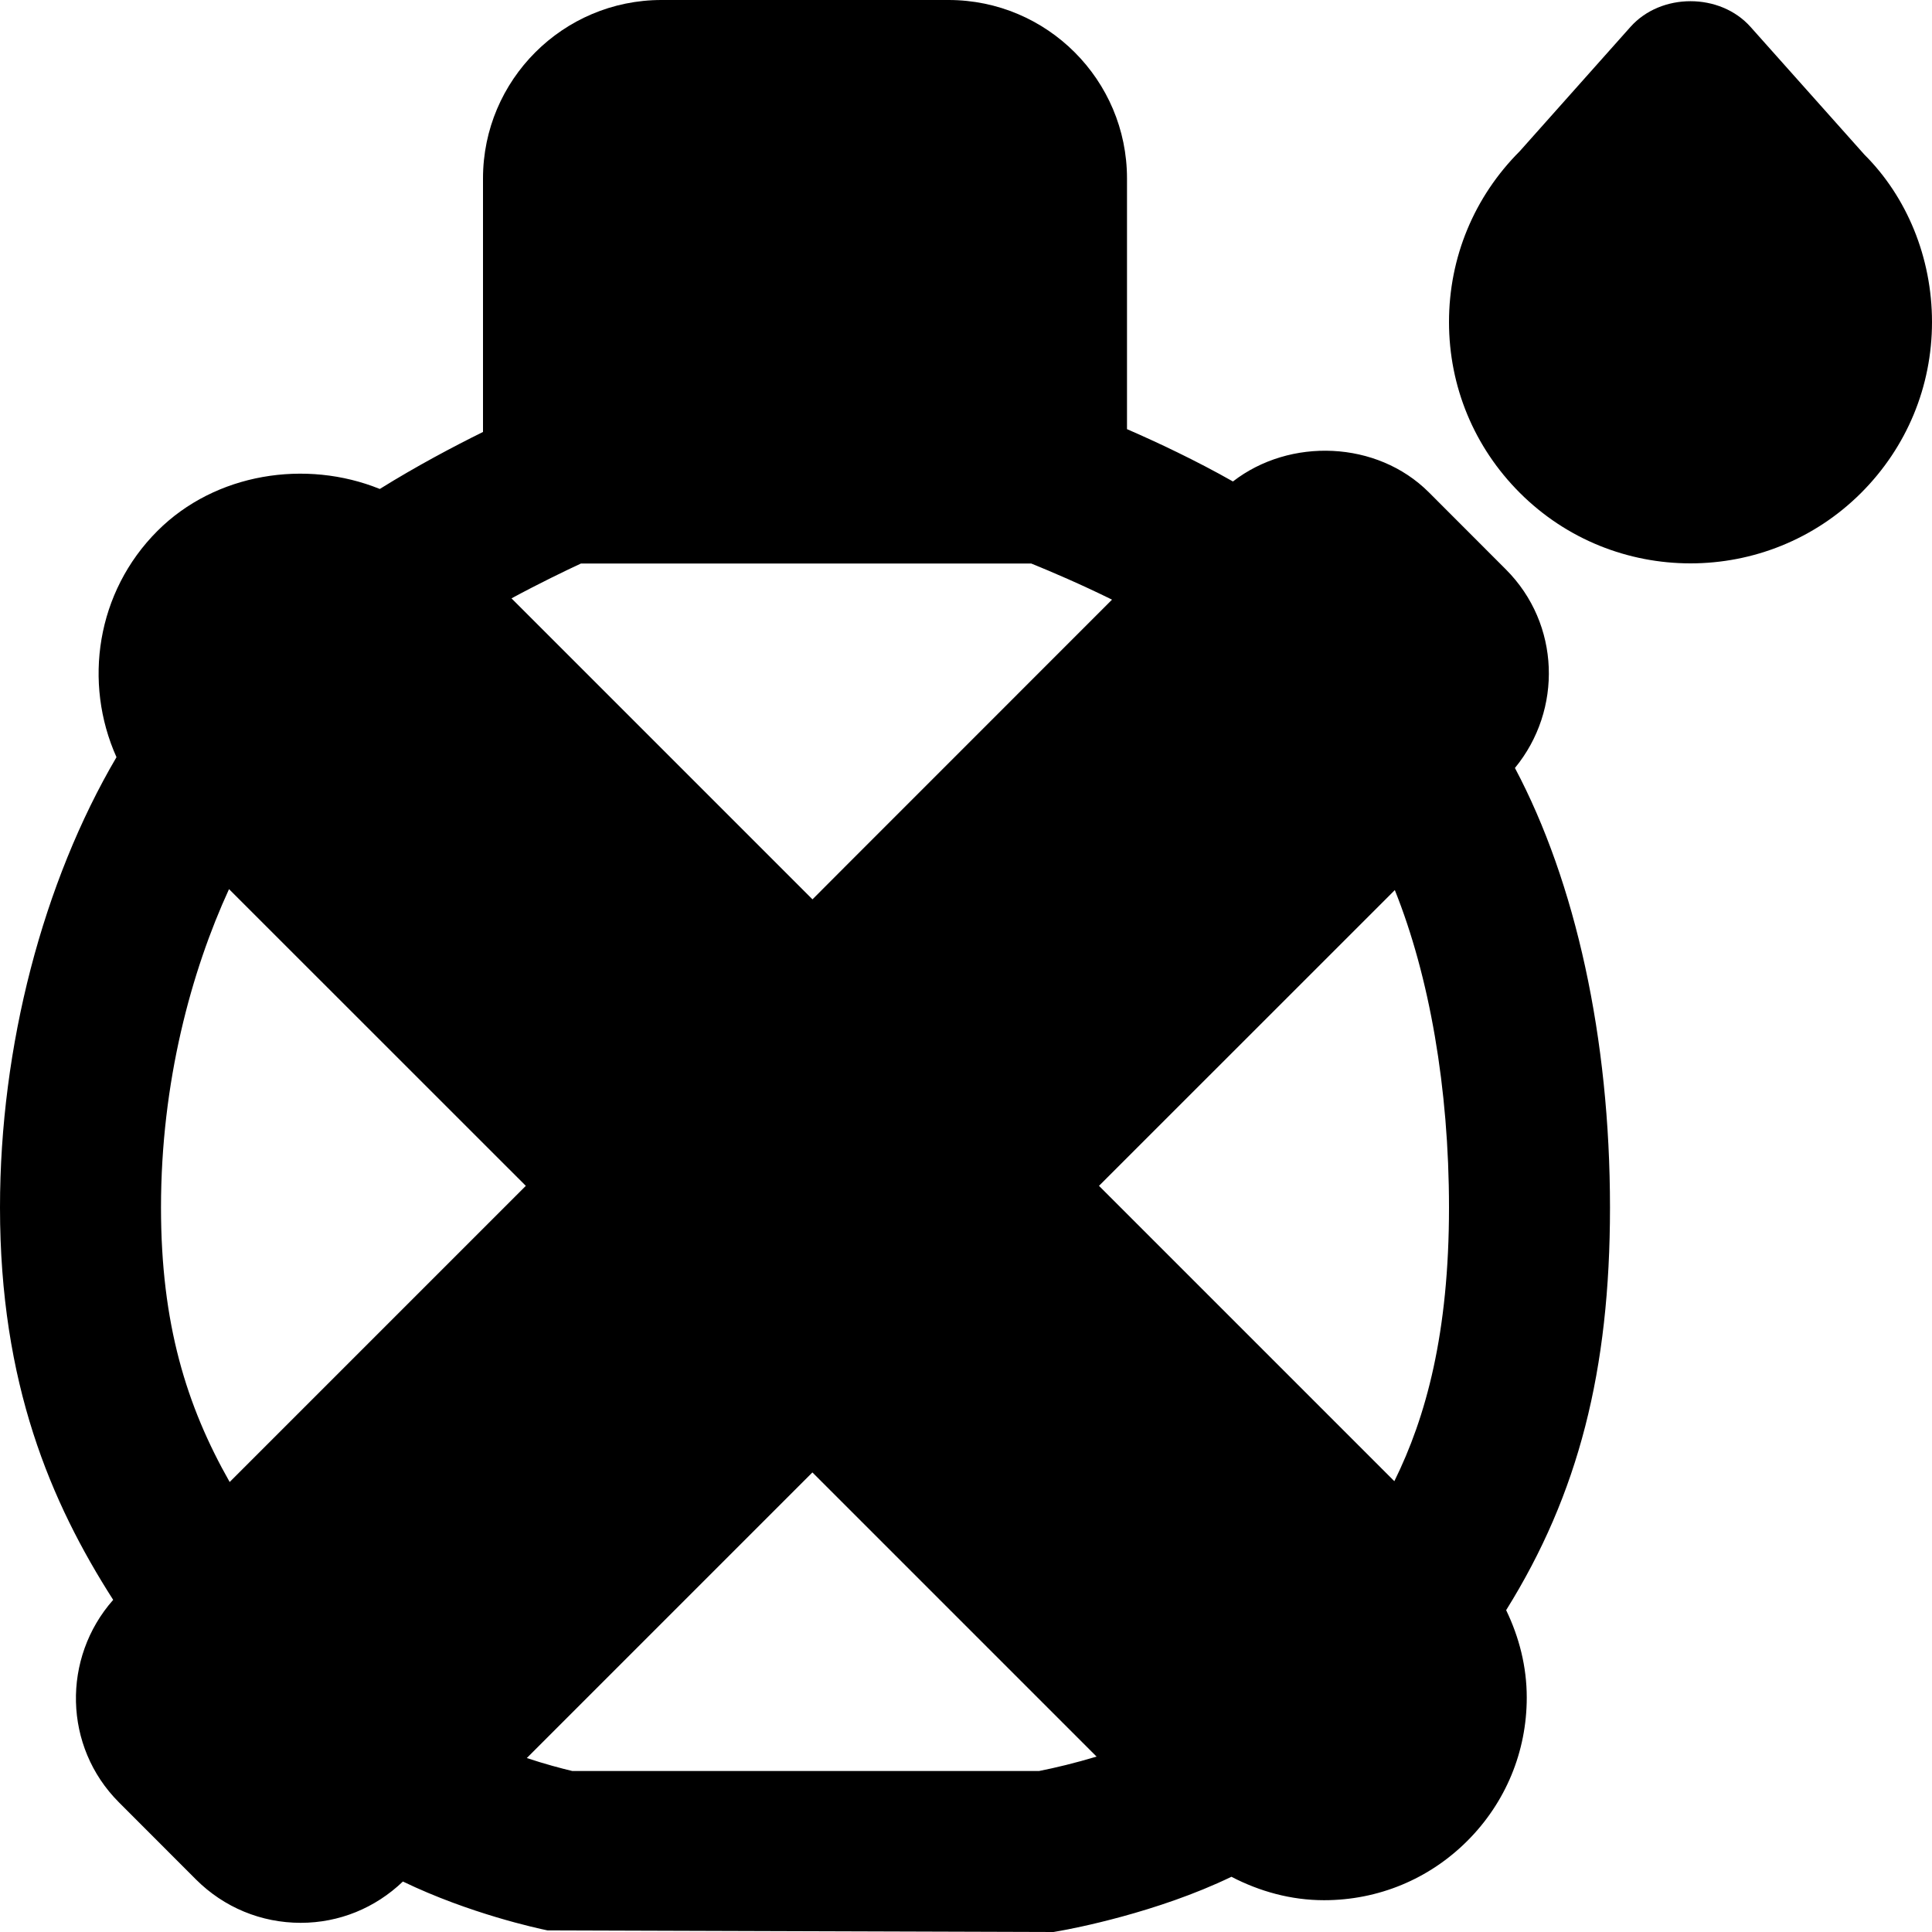
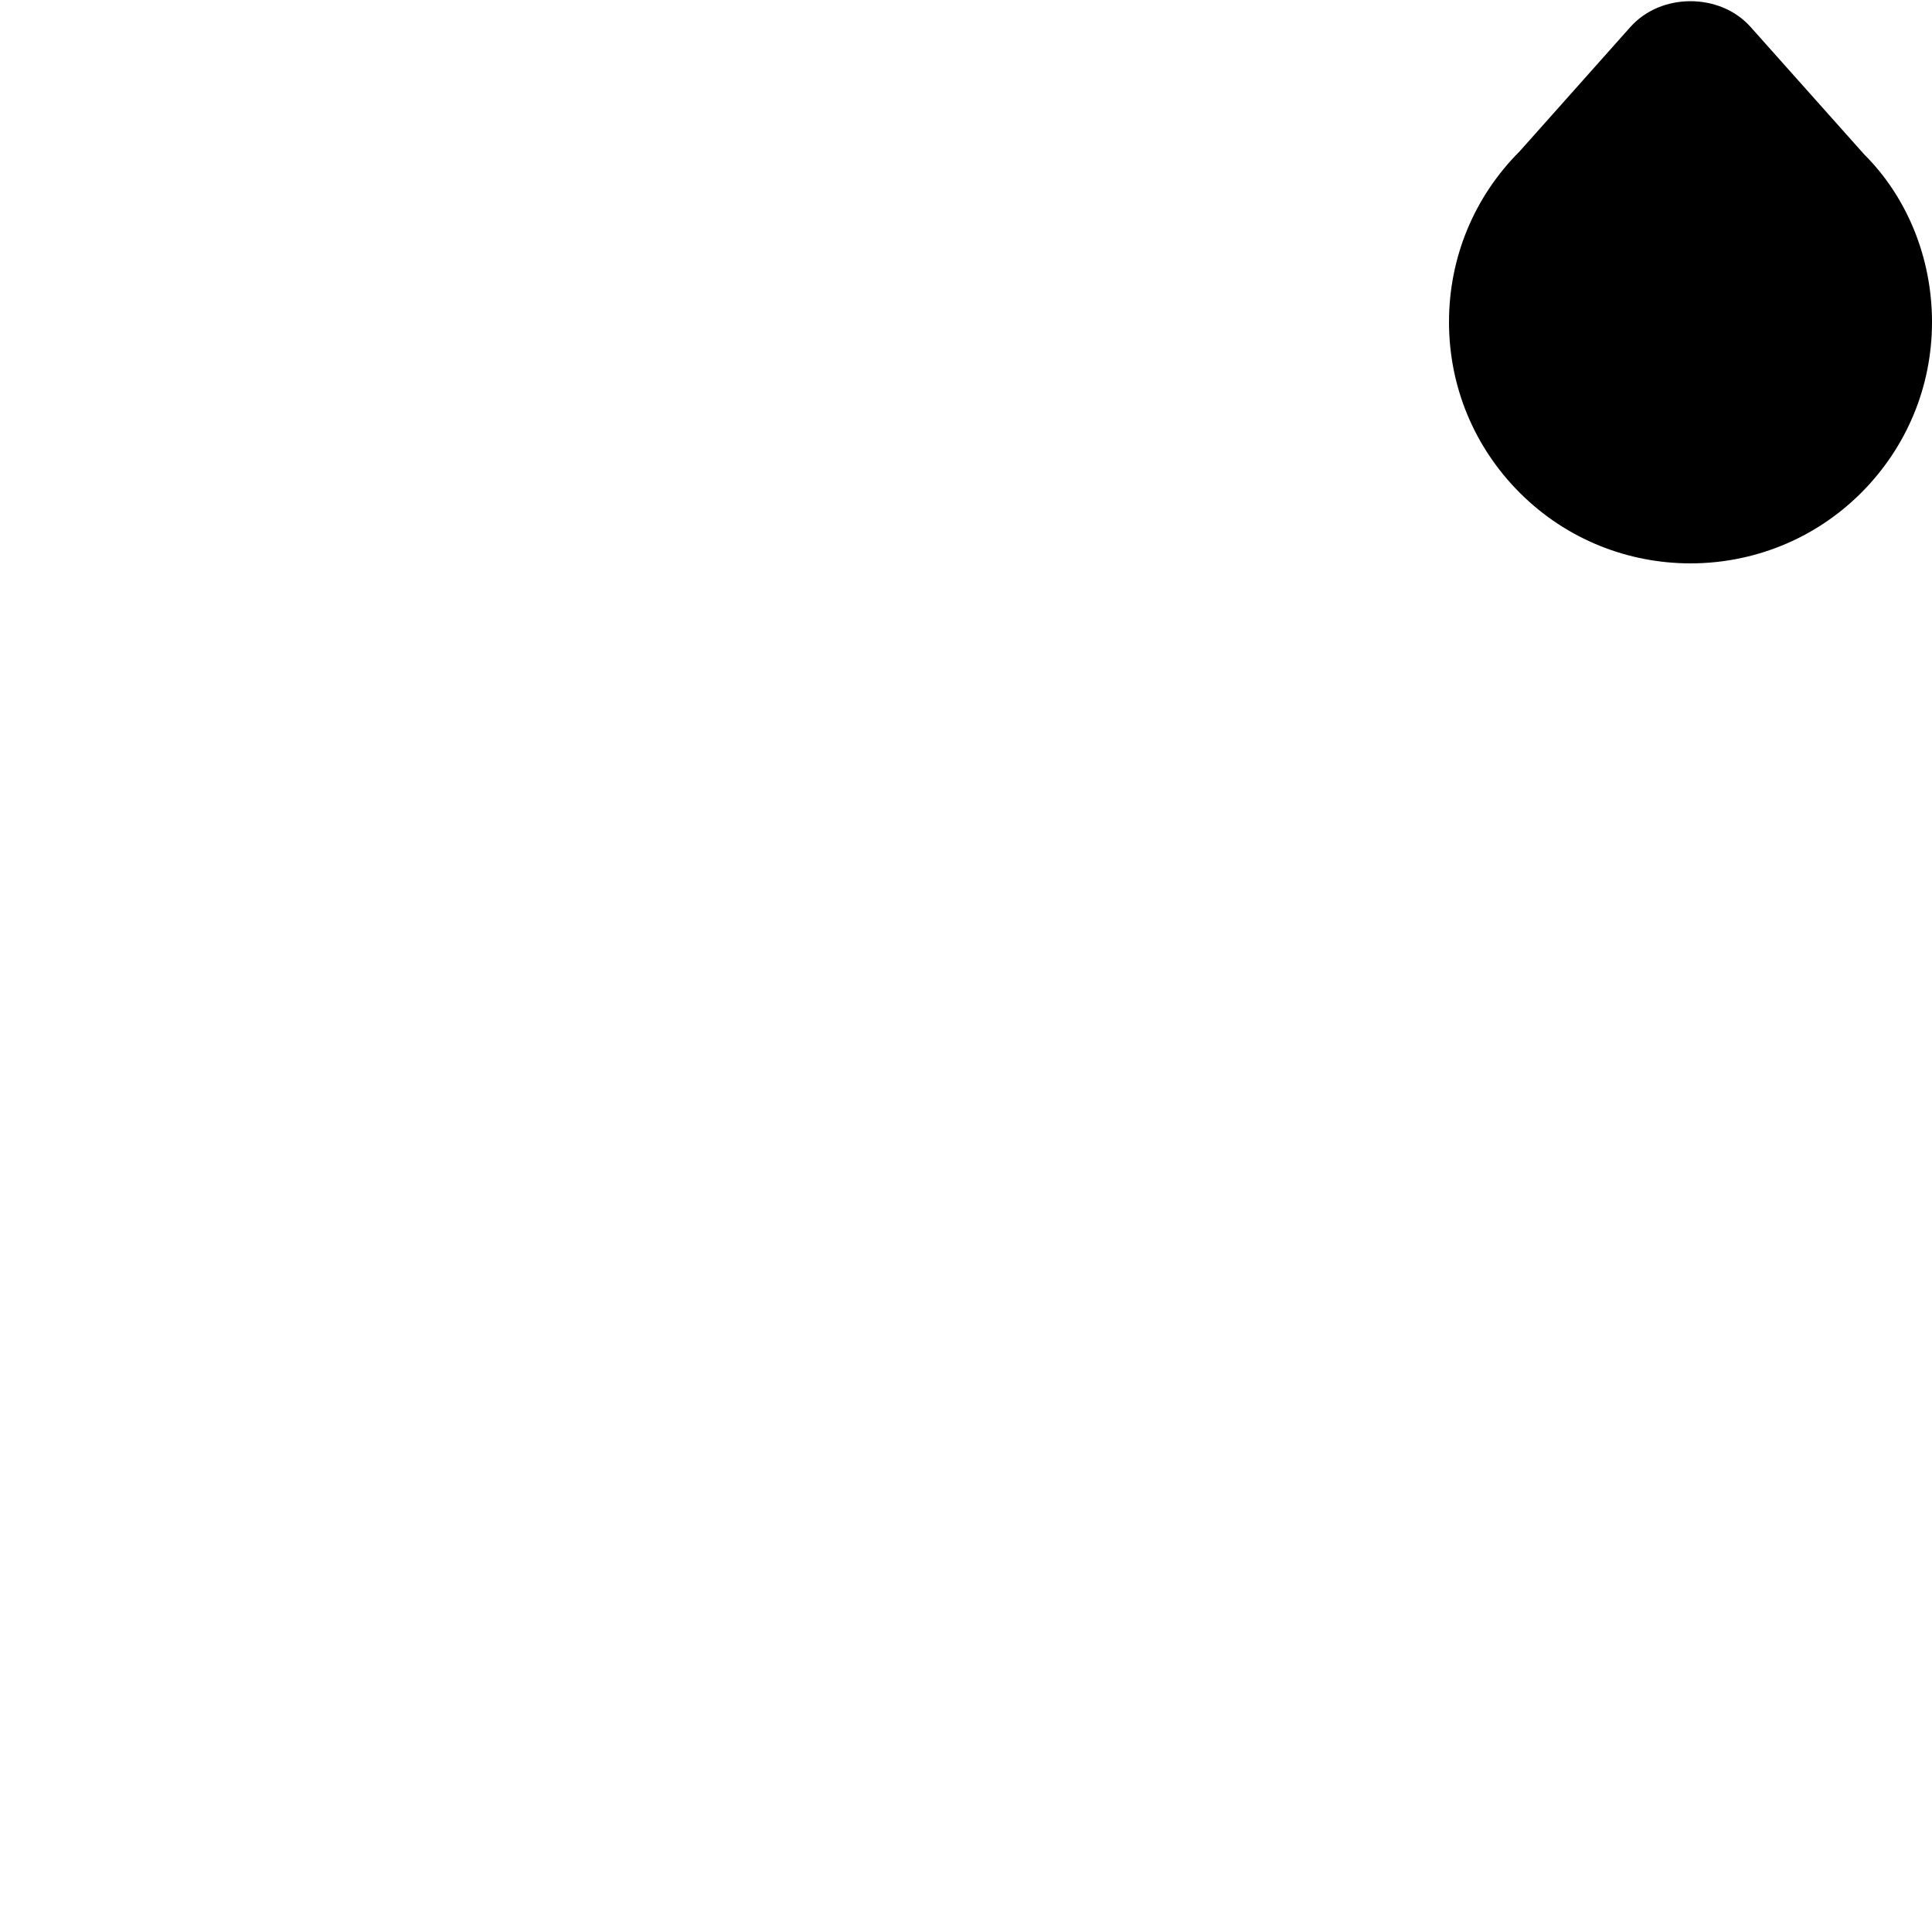
<svg xmlns="http://www.w3.org/2000/svg" fill="#000000" height="800px" width="800px" version="1.1" id="Layer_1" viewBox="0 0 491.52 491.52" xml:space="preserve">
  <g>
    <g>
      <g>
-         <path d="M385.413,195.379c12.165-14.787,11.53-36.659-2.273-50.483l-19.64-19.661c-13.189-13.169-35.349-13.967-49.828-2.744     c-9.421-5.345-19.272-9.974-26.952-13.312V45.384C286.72,20.357,266.363,0,241.316,0h-73.032     c-25.047,0-45.404,20.357-45.404,45.384v64.512c-7.393,3.645-17.019,8.745-26.255,14.5c-18.78-7.598-41.82-4.076-56.566,10.67     c-15.544,15.544-18.924,38.605-10.424,57.569C10.957,224.42,0,266.138,0,307.2c0,44.81,12.923,75.018,28.795,99.82     c-13.046,14.766-12.677,37.355,1.434,51.487l19.64,19.661c7.127,7.107,16.589,11.018,26.644,11.018     c9.789,0,18.944-3.768,25.989-10.506c16.978,8.192,34.304,11.919,36.782,12.431l128.737,0.41l1.741-0.307     c2.949-0.512,24.637-4.608,43.52-13.742c7.229,3.748,15.196,5.96,23.572,5.96c13.783,0,26.726-5.366,36.454-15.094     c9.748-9.748,15.114-22.692,15.114-36.475c0-7.844-1.925-15.34-5.243-22.221c18.412-29.532,26.419-61.01,26.419-102.441     C409.6,264.069,400.855,224.481,385.413,195.379z M147.804,143.36h114.545c5.12,2.068,12.8,5.366,20.562,9.196l-69.345,69.366     l-6.861,6.881l-76.575-76.575C137.257,148.378,143.852,145.203,147.804,143.36z M58.429,377.037     C47.391,357.601,40.96,336.691,40.96,307.2c0-31.928,7.721-60.129,17.306-80.998l75.51,75.489L58.429,377.037z M264.356,450.56     H145.592c-2.847-0.676-7.004-1.782-11.571-3.297l37.499-37.499l35.164-35.164l72.294,72.294     C273.613,448.512,268.431,449.761,264.356,450.56z M354.734,376.832l-75.141-75.141l75.264-75.243     c8.806,21.934,13.783,50.422,13.783,80.753C368.64,339.149,362.803,360.509,354.734,376.832z" />
        <path d="M474.317,39.33L445.358,6.849c-7.762-8.724-22.794-8.724-30.556,0l-28.16,31.621     C375.03,50.082,368.64,65.503,368.64,81.928c0,16.404,6.39,31.826,18.002,43.438c11.981,11.981,27.689,17.961,43.438,17.961     c15.729,0,31.457-5.98,43.438-17.961c11.592-11.612,18.002-27.034,18.002-43.438C491.52,65.503,485.11,50.082,474.317,39.33z" />
      </g>
    </g>
  </g>
</svg>